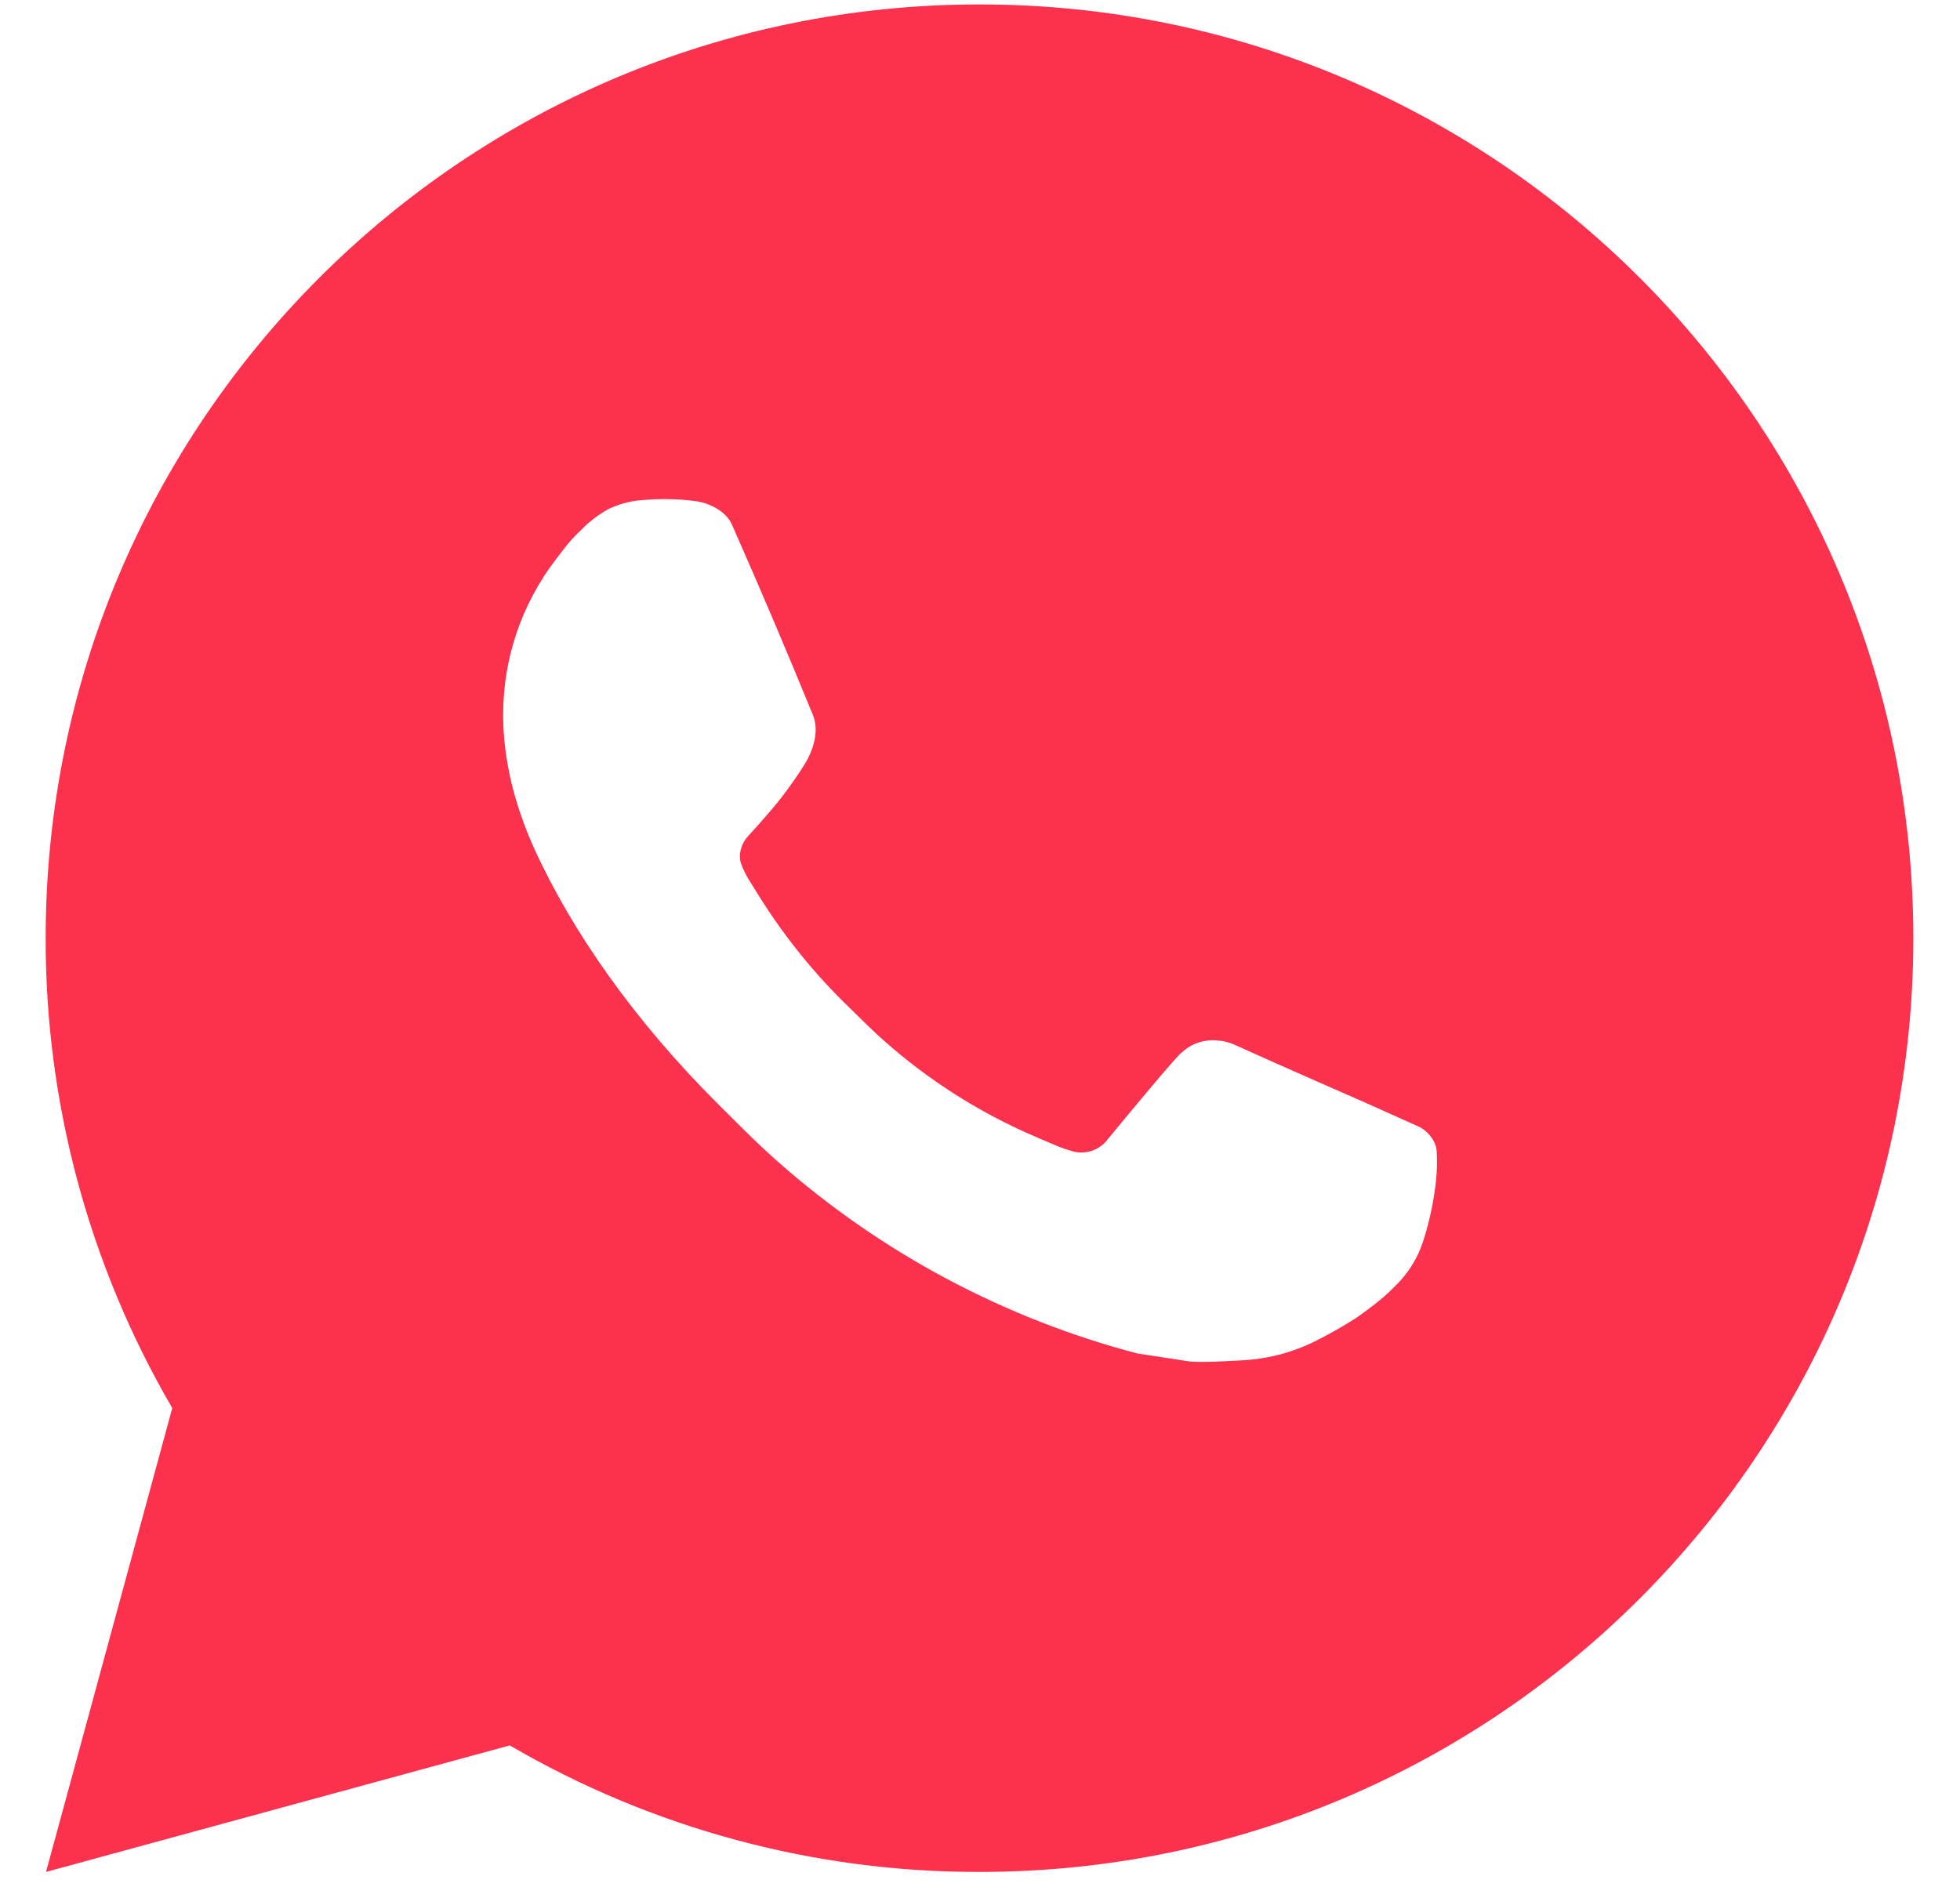
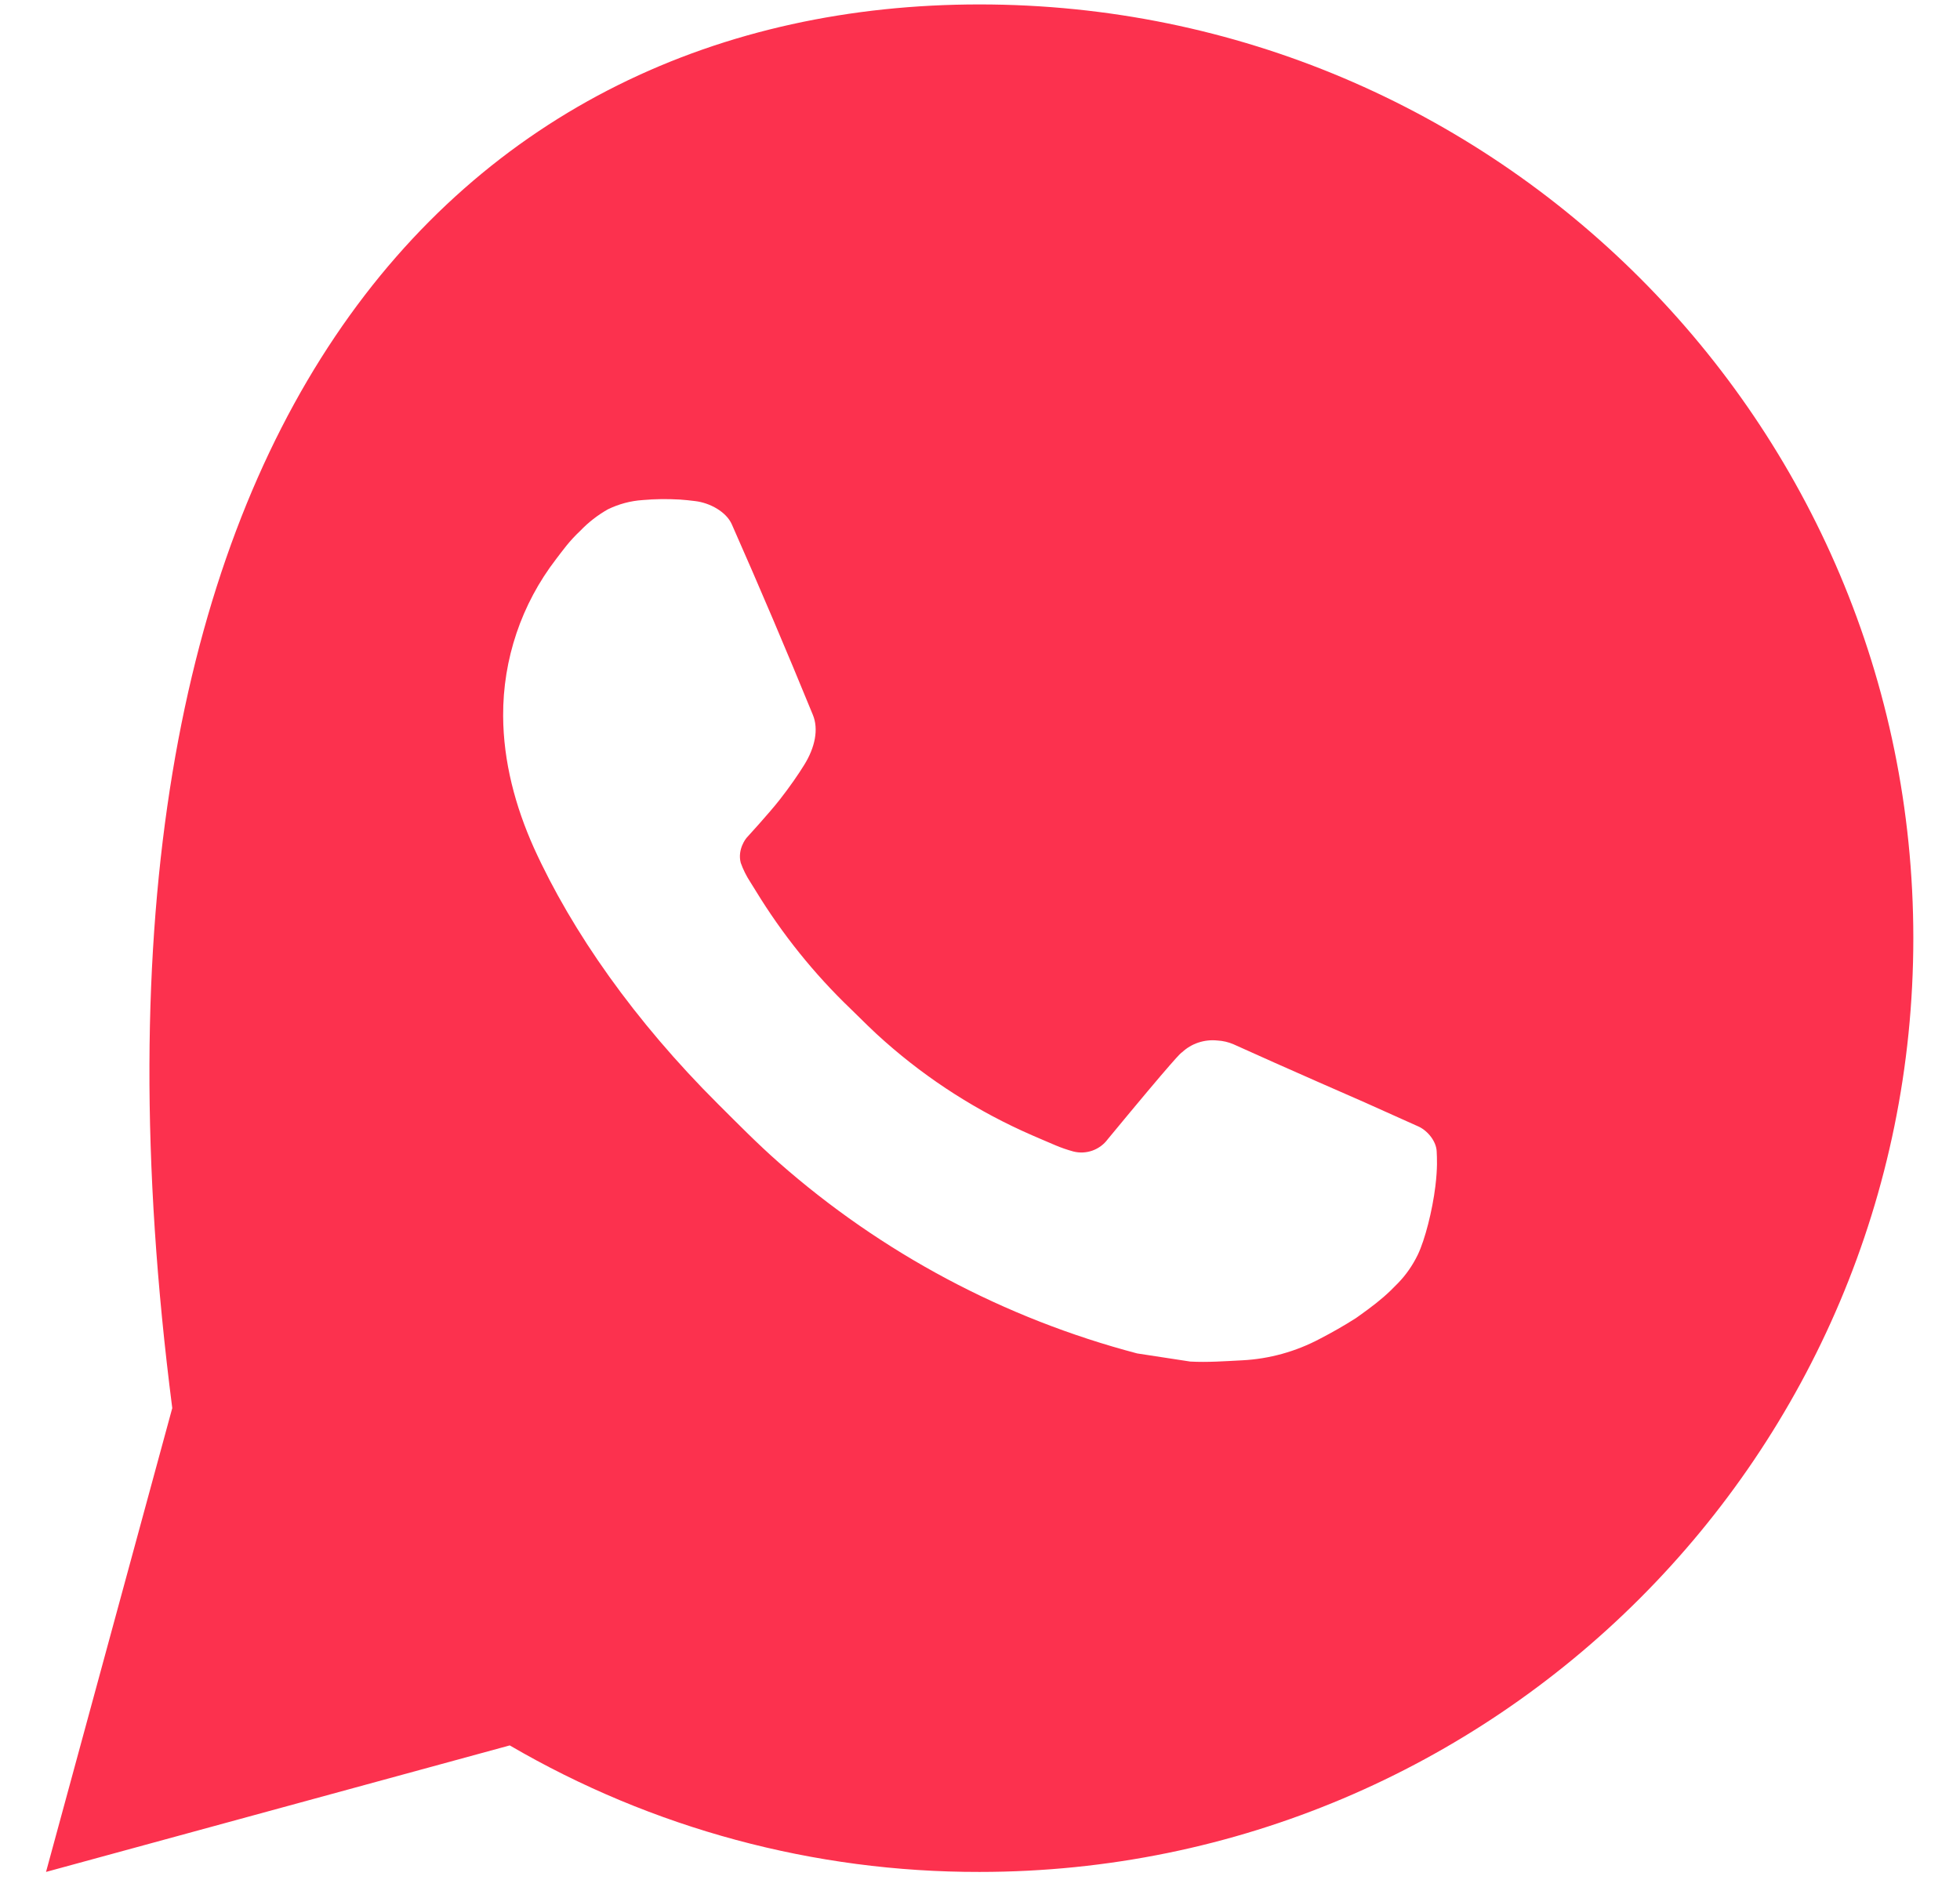
<svg xmlns="http://www.w3.org/2000/svg" width="27" height="26" viewBox="0 0 27 26" fill="none">
-   <path d="M13.493 0.061C20.598 0.061 26.357 5.82 26.357 12.924C26.357 20.029 20.598 25.788 13.493 25.788C11.22 25.792 8.986 25.191 7.022 24.045L0.634 25.788L2.373 19.398C1.227 17.433 0.625 15.199 0.629 12.924C0.629 5.82 6.388 0.061 13.493 0.061ZM9.109 6.878L8.852 6.889C8.685 6.9 8.523 6.944 8.373 7.017C8.234 7.096 8.106 7.195 7.995 7.311C7.84 7.456 7.753 7.582 7.659 7.704C7.183 8.323 6.927 9.082 6.931 9.863C6.934 10.493 7.098 11.107 7.355 11.681C7.882 12.841 8.747 14.069 9.89 15.208C10.165 15.482 10.435 15.757 10.726 16.013C12.145 17.263 13.837 18.164 15.665 18.645L16.396 18.757C16.634 18.77 16.872 18.752 17.111 18.74C17.486 18.721 17.852 18.619 18.183 18.443C18.351 18.356 18.516 18.262 18.676 18.16C18.676 18.16 18.73 18.123 18.837 18.044C19.01 17.916 19.117 17.824 19.261 17.674C19.369 17.562 19.459 17.433 19.531 17.285C19.631 17.076 19.732 16.676 19.773 16.342C19.804 16.088 19.795 15.949 19.791 15.863C19.786 15.725 19.671 15.582 19.547 15.522L18.798 15.186C18.798 15.186 17.679 14.698 16.994 14.387C16.923 14.356 16.846 14.338 16.768 14.334C16.68 14.325 16.591 14.335 16.507 14.363C16.423 14.391 16.346 14.437 16.282 14.498C16.275 14.495 16.189 14.568 15.259 15.695C15.206 15.767 15.132 15.821 15.048 15.851C14.963 15.881 14.872 15.885 14.786 15.863C14.702 15.84 14.62 15.812 14.54 15.778C14.38 15.711 14.325 15.685 14.216 15.639C13.477 15.317 12.794 14.882 12.19 14.348C12.028 14.207 11.877 14.053 11.723 13.903C11.217 13.419 10.776 12.87 10.411 12.272L10.335 12.15C10.281 12.067 10.237 11.979 10.204 11.886C10.155 11.697 10.282 11.545 10.282 11.545C10.282 11.545 10.595 11.203 10.74 11.018C10.881 10.838 11.001 10.663 11.078 10.538C11.23 10.294 11.278 10.043 11.198 9.849C10.838 8.969 10.466 8.094 10.081 7.223C10.005 7.051 9.78 6.927 9.576 6.903C9.506 6.894 9.437 6.887 9.367 6.882C9.195 6.872 9.021 6.874 8.849 6.887L9.109 6.878Z" fill="#FC314E" />
+   <path d="M13.493 0.061C20.598 0.061 26.357 5.82 26.357 12.924C26.357 20.029 20.598 25.788 13.493 25.788C11.22 25.792 8.986 25.191 7.022 24.045L0.634 25.788L2.373 19.398C0.629 5.82 6.388 0.061 13.493 0.061ZM9.109 6.878L8.852 6.889C8.685 6.9 8.523 6.944 8.373 7.017C8.234 7.096 8.106 7.195 7.995 7.311C7.84 7.456 7.753 7.582 7.659 7.704C7.183 8.323 6.927 9.082 6.931 9.863C6.934 10.493 7.098 11.107 7.355 11.681C7.882 12.841 8.747 14.069 9.89 15.208C10.165 15.482 10.435 15.757 10.726 16.013C12.145 17.263 13.837 18.164 15.665 18.645L16.396 18.757C16.634 18.77 16.872 18.752 17.111 18.74C17.486 18.721 17.852 18.619 18.183 18.443C18.351 18.356 18.516 18.262 18.676 18.16C18.676 18.16 18.73 18.123 18.837 18.044C19.01 17.916 19.117 17.824 19.261 17.674C19.369 17.562 19.459 17.433 19.531 17.285C19.631 17.076 19.732 16.676 19.773 16.342C19.804 16.088 19.795 15.949 19.791 15.863C19.786 15.725 19.671 15.582 19.547 15.522L18.798 15.186C18.798 15.186 17.679 14.698 16.994 14.387C16.923 14.356 16.846 14.338 16.768 14.334C16.68 14.325 16.591 14.335 16.507 14.363C16.423 14.391 16.346 14.437 16.282 14.498C16.275 14.495 16.189 14.568 15.259 15.695C15.206 15.767 15.132 15.821 15.048 15.851C14.963 15.881 14.872 15.885 14.786 15.863C14.702 15.84 14.62 15.812 14.54 15.778C14.38 15.711 14.325 15.685 14.216 15.639C13.477 15.317 12.794 14.882 12.19 14.348C12.028 14.207 11.877 14.053 11.723 13.903C11.217 13.419 10.776 12.87 10.411 12.272L10.335 12.15C10.281 12.067 10.237 11.979 10.204 11.886C10.155 11.697 10.282 11.545 10.282 11.545C10.282 11.545 10.595 11.203 10.74 11.018C10.881 10.838 11.001 10.663 11.078 10.538C11.23 10.294 11.278 10.043 11.198 9.849C10.838 8.969 10.466 8.094 10.081 7.223C10.005 7.051 9.78 6.927 9.576 6.903C9.506 6.894 9.437 6.887 9.367 6.882C9.195 6.872 9.021 6.874 8.849 6.887L9.109 6.878Z" fill="#FC314E" />
</svg>